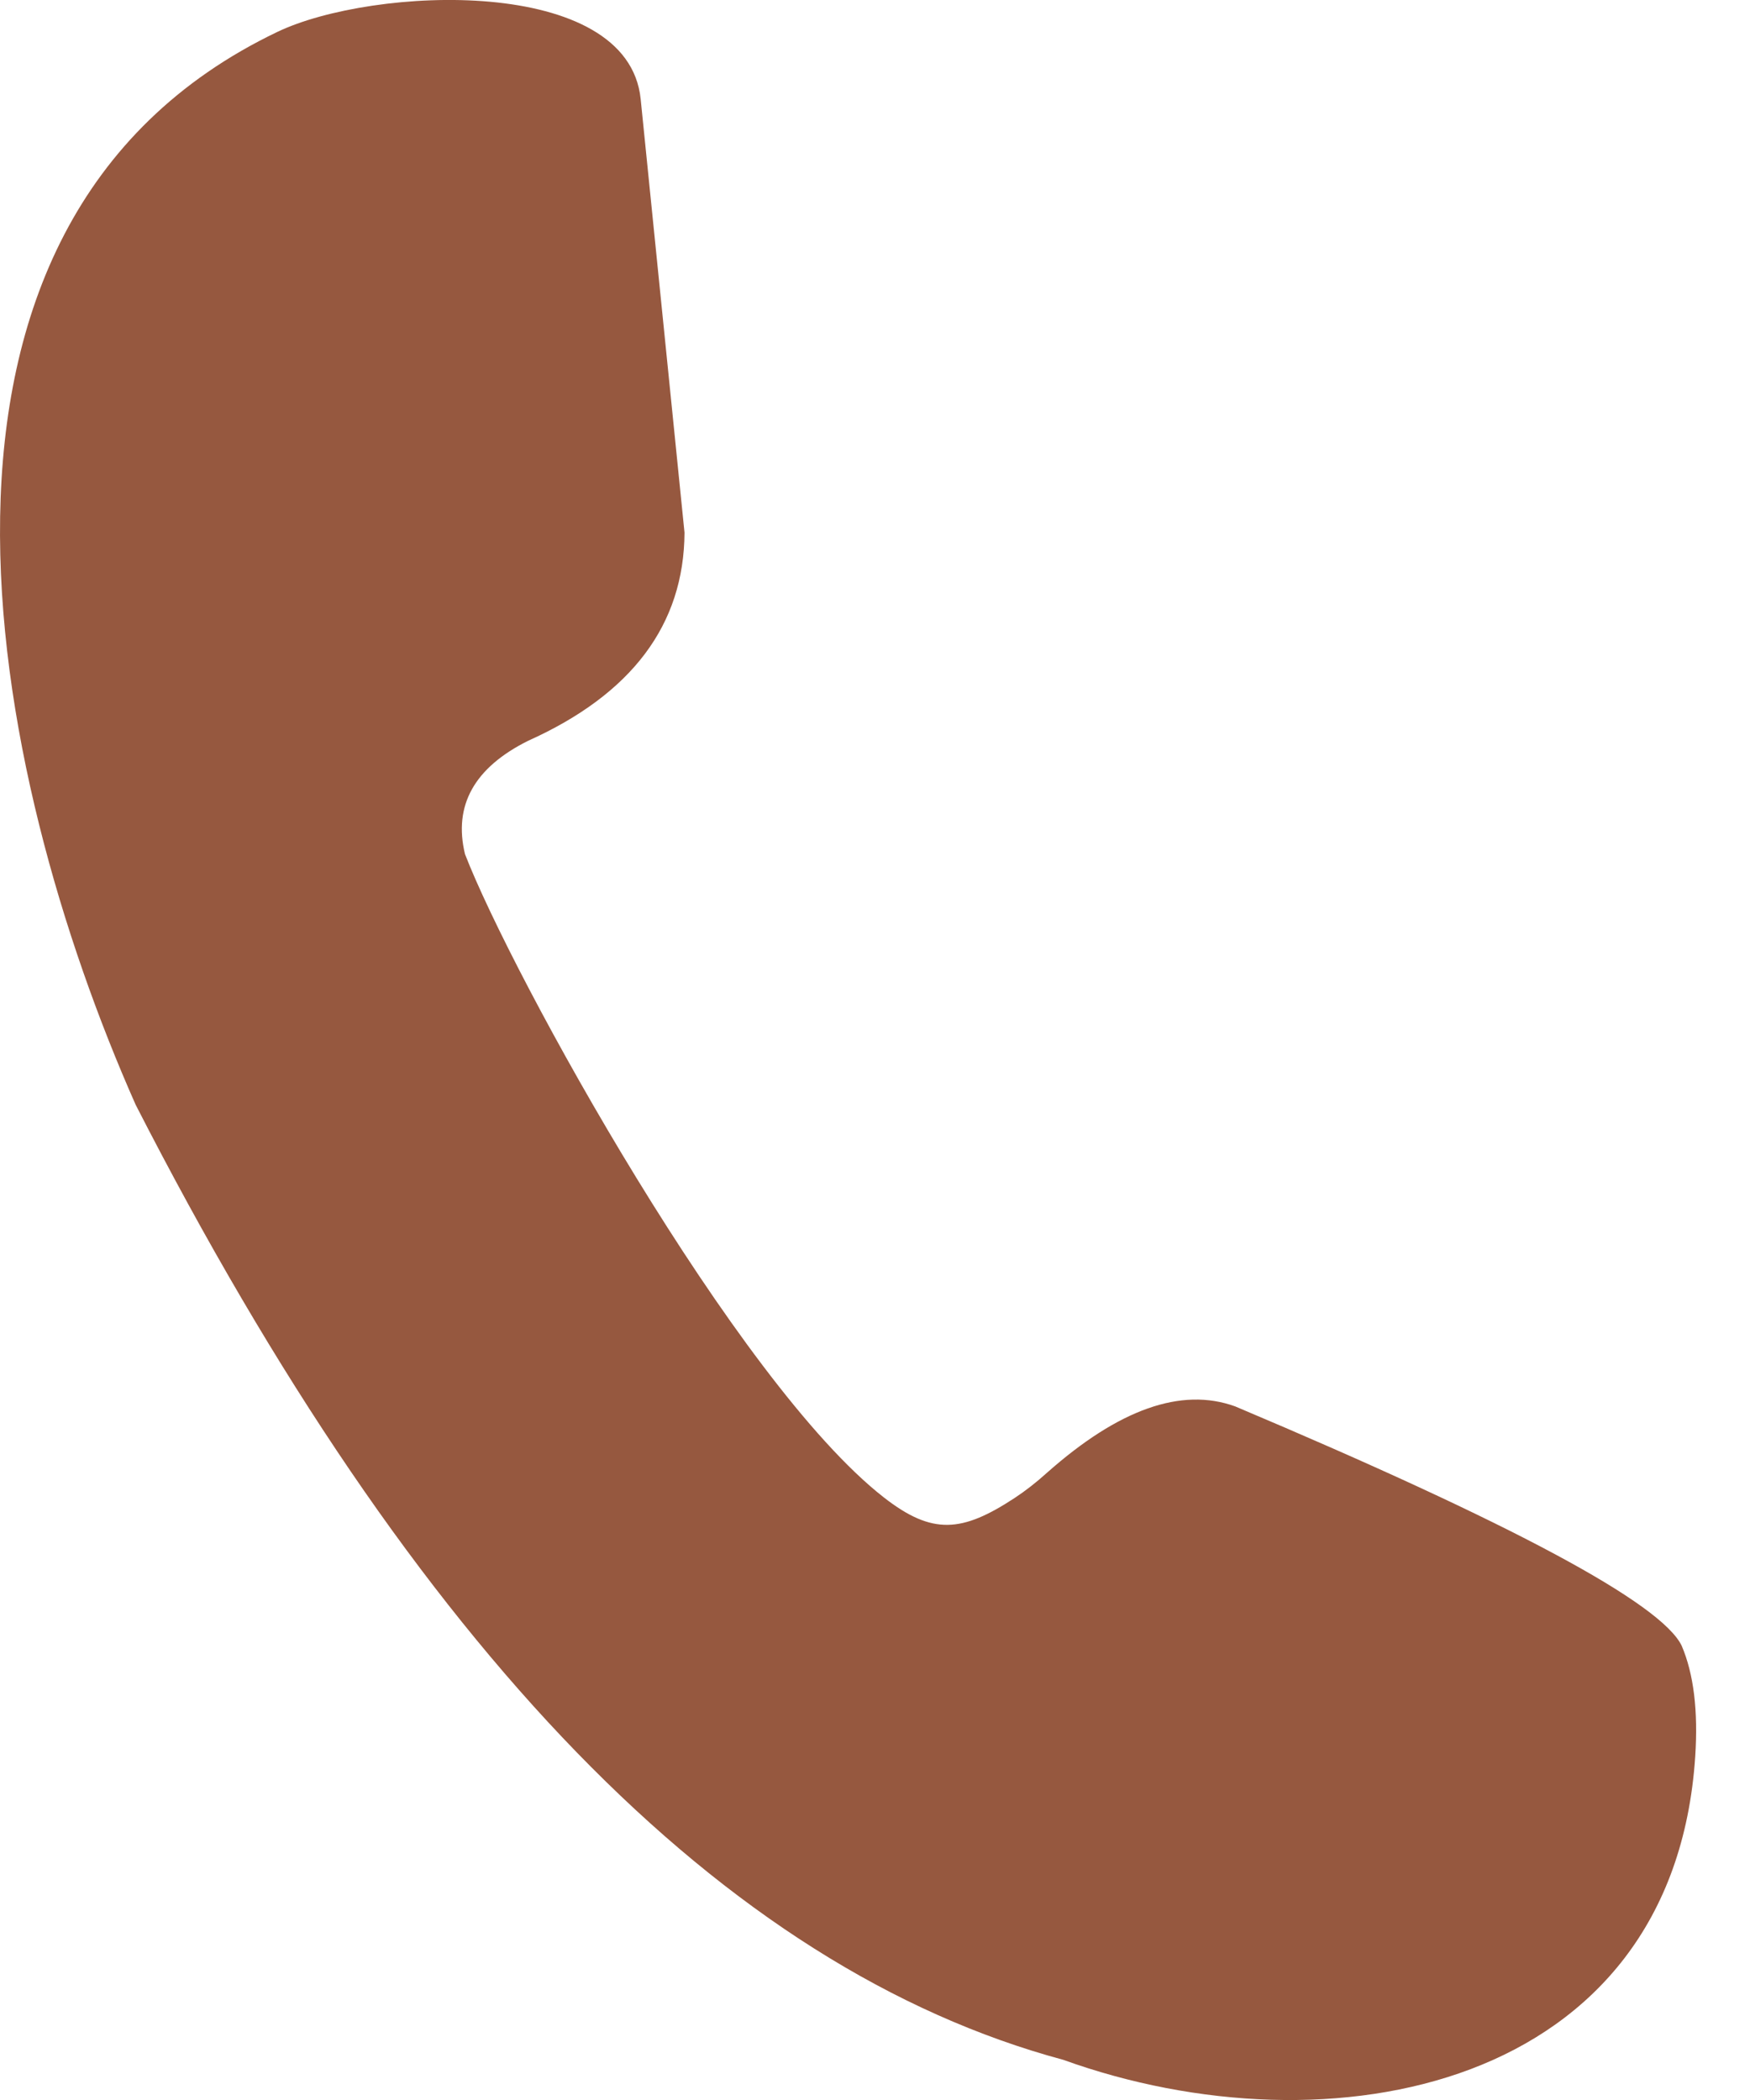
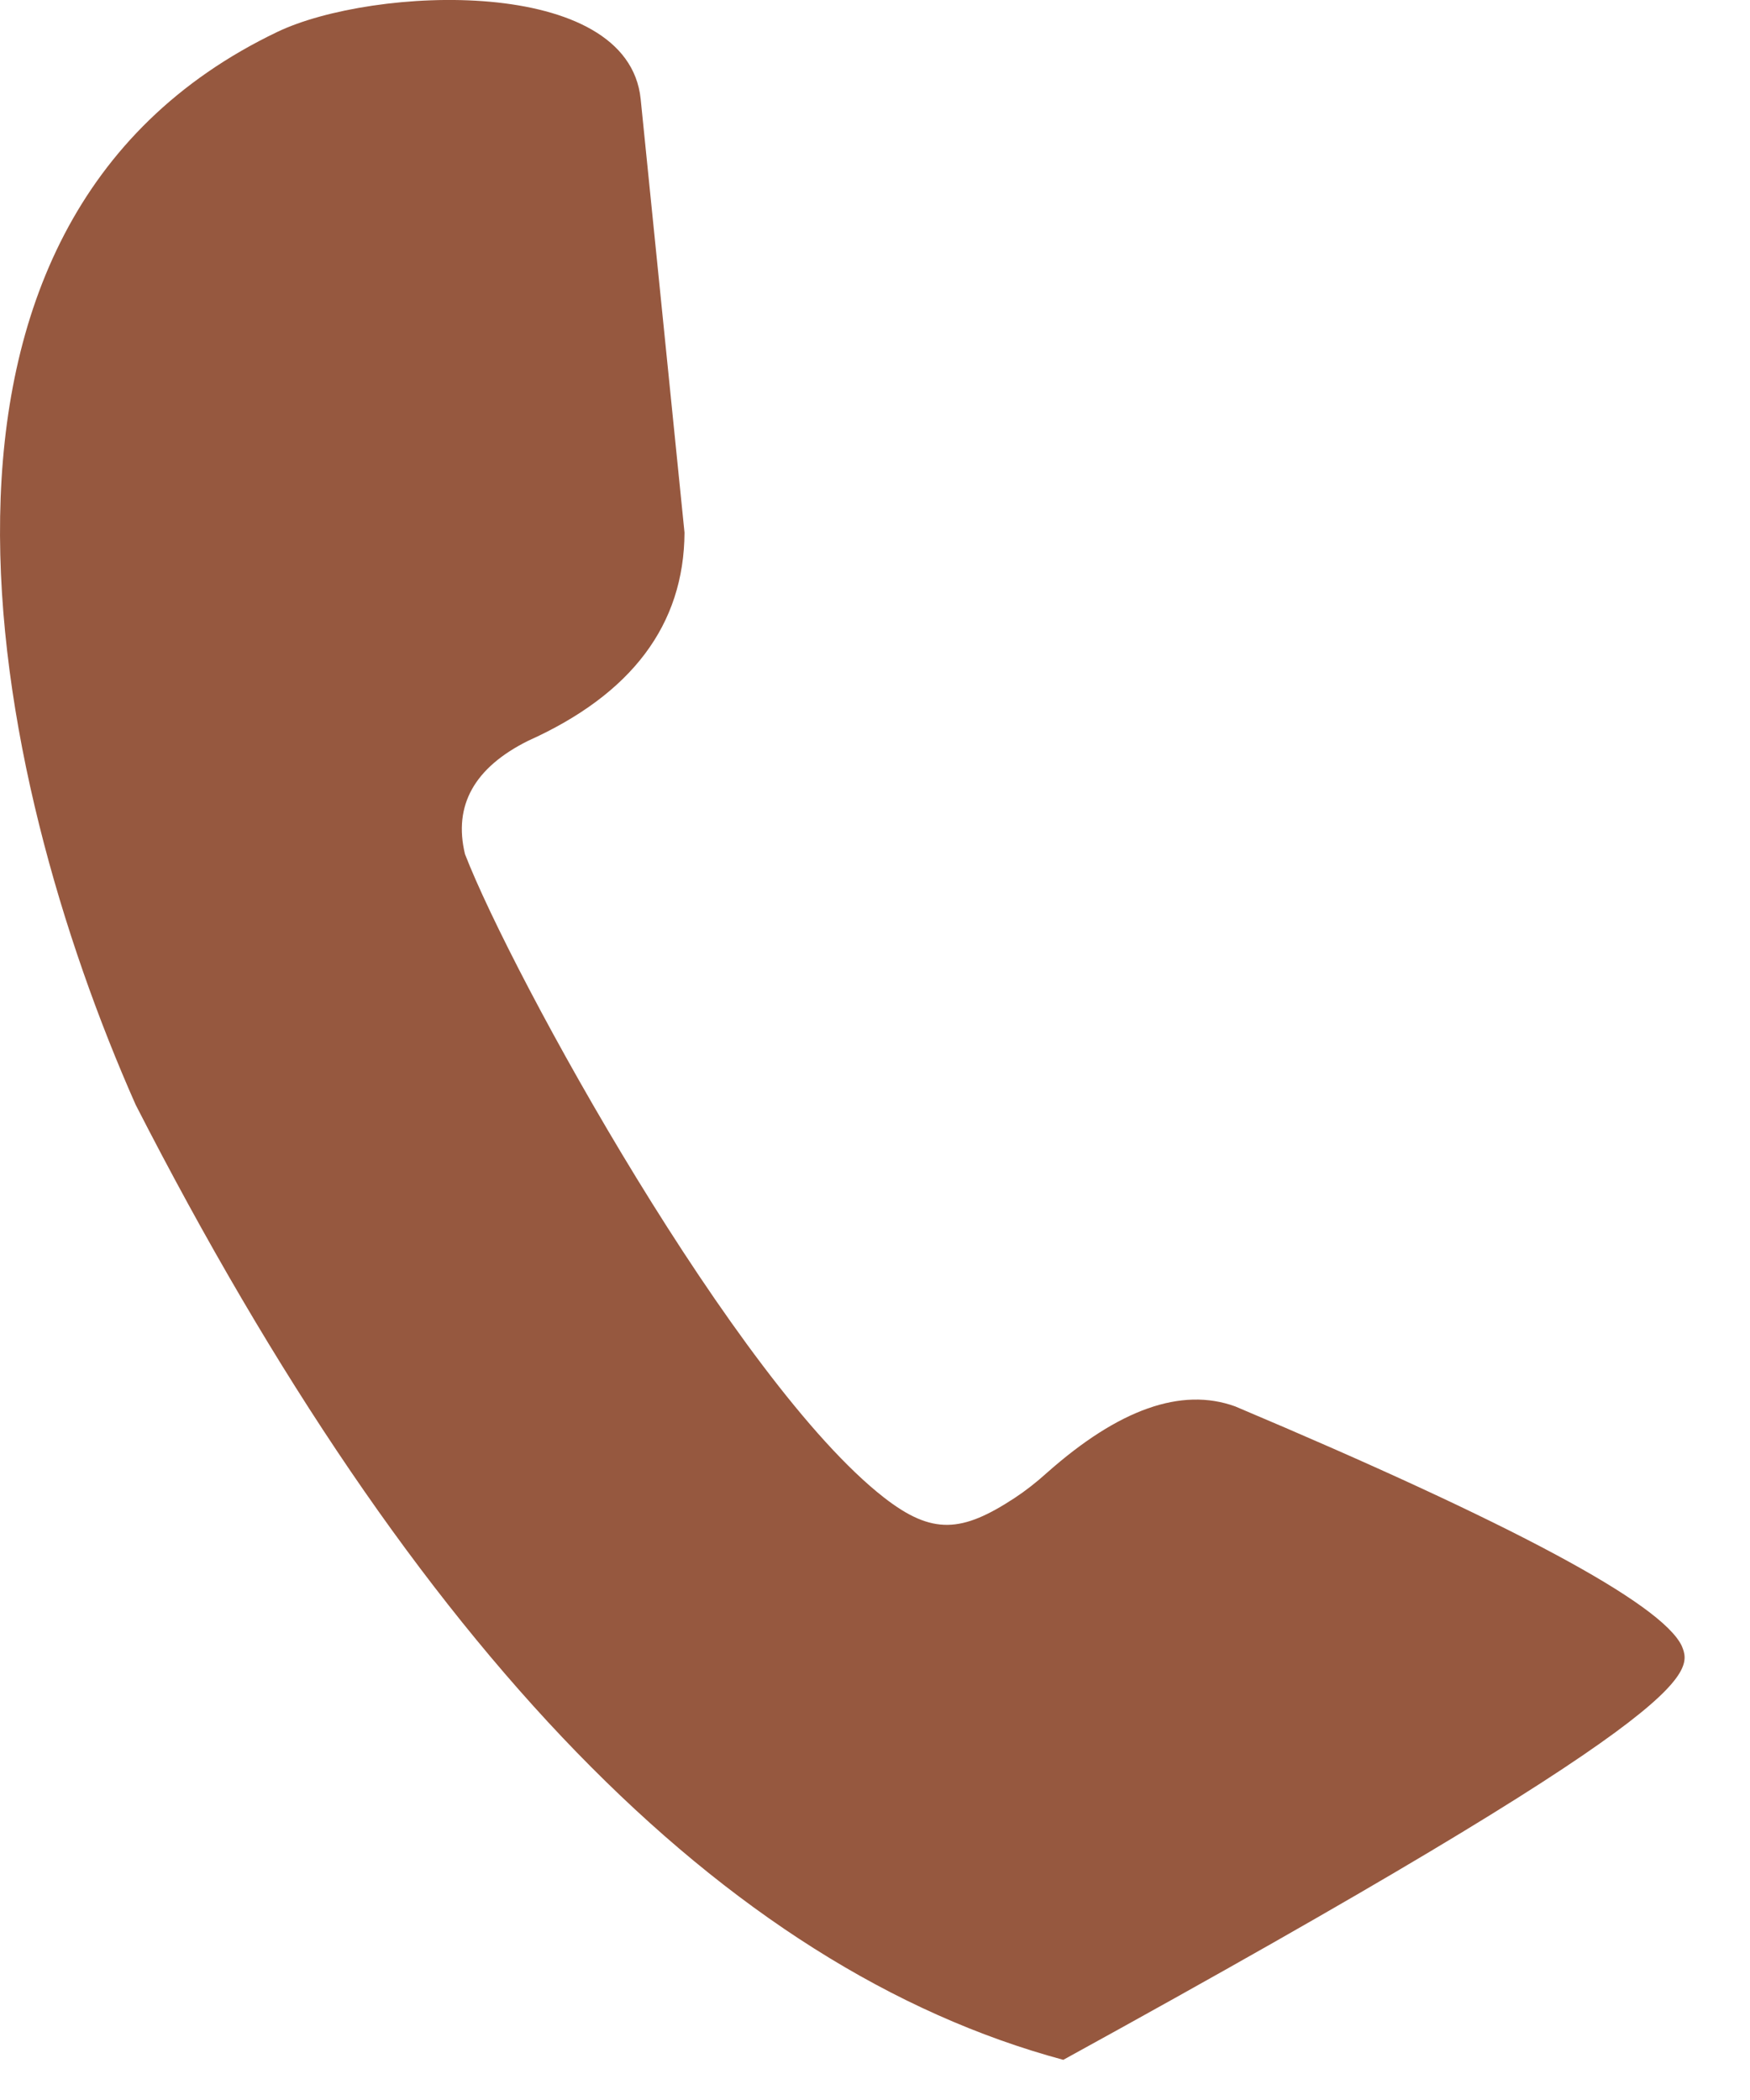
<svg xmlns="http://www.w3.org/2000/svg" width="20" height="24" viewBox="0 0 20 24" fill="none">
-   <path fill-rule="evenodd" clip-rule="evenodd" d="M7.823 6.087C7.527 3.16 7.36 1.509 7.322 1.133C7.178 -0.288 4.26 -0.158 3.169 0.365C-1.441 2.572 -0.128 8.84 1.55 12.625C4.737 18.855 8.271 22.494 12.152 23.541C15.19 24.636 19.122 23.885 19.374 20.074C19.408 19.553 19.357 19.131 19.219 18.808C18.984 18.323 17.283 17.41 14.116 16.073C13.502 15.851 12.786 16.104 11.966 16.831C11.843 16.942 11.72 17.038 11.597 17.119C10.995 17.514 10.657 17.546 10.103 17.115C8.413 15.799 5.853 11.155 5.314 9.761C5.18 9.204 5.421 8.773 6.034 8.467C7.22 7.934 7.817 7.14 7.823 6.087Z" fill="#96583F" />
+   <path fill-rule="evenodd" clip-rule="evenodd" d="M7.823 6.087C7.527 3.16 7.36 1.509 7.322 1.133C7.178 -0.288 4.26 -0.158 3.169 0.365C-1.441 2.572 -0.128 8.84 1.55 12.625C4.737 18.855 8.271 22.494 12.152 23.541C19.408 19.553 19.357 19.131 19.219 18.808C18.984 18.323 17.283 17.41 14.116 16.073C13.502 15.851 12.786 16.104 11.966 16.831C11.843 16.942 11.72 17.038 11.597 17.119C10.995 17.514 10.657 17.546 10.103 17.115C8.413 15.799 5.853 11.155 5.314 9.761C5.18 9.204 5.421 8.773 6.034 8.467C7.22 7.934 7.817 7.14 7.823 6.087Z" fill="#96583F" />
</svg>